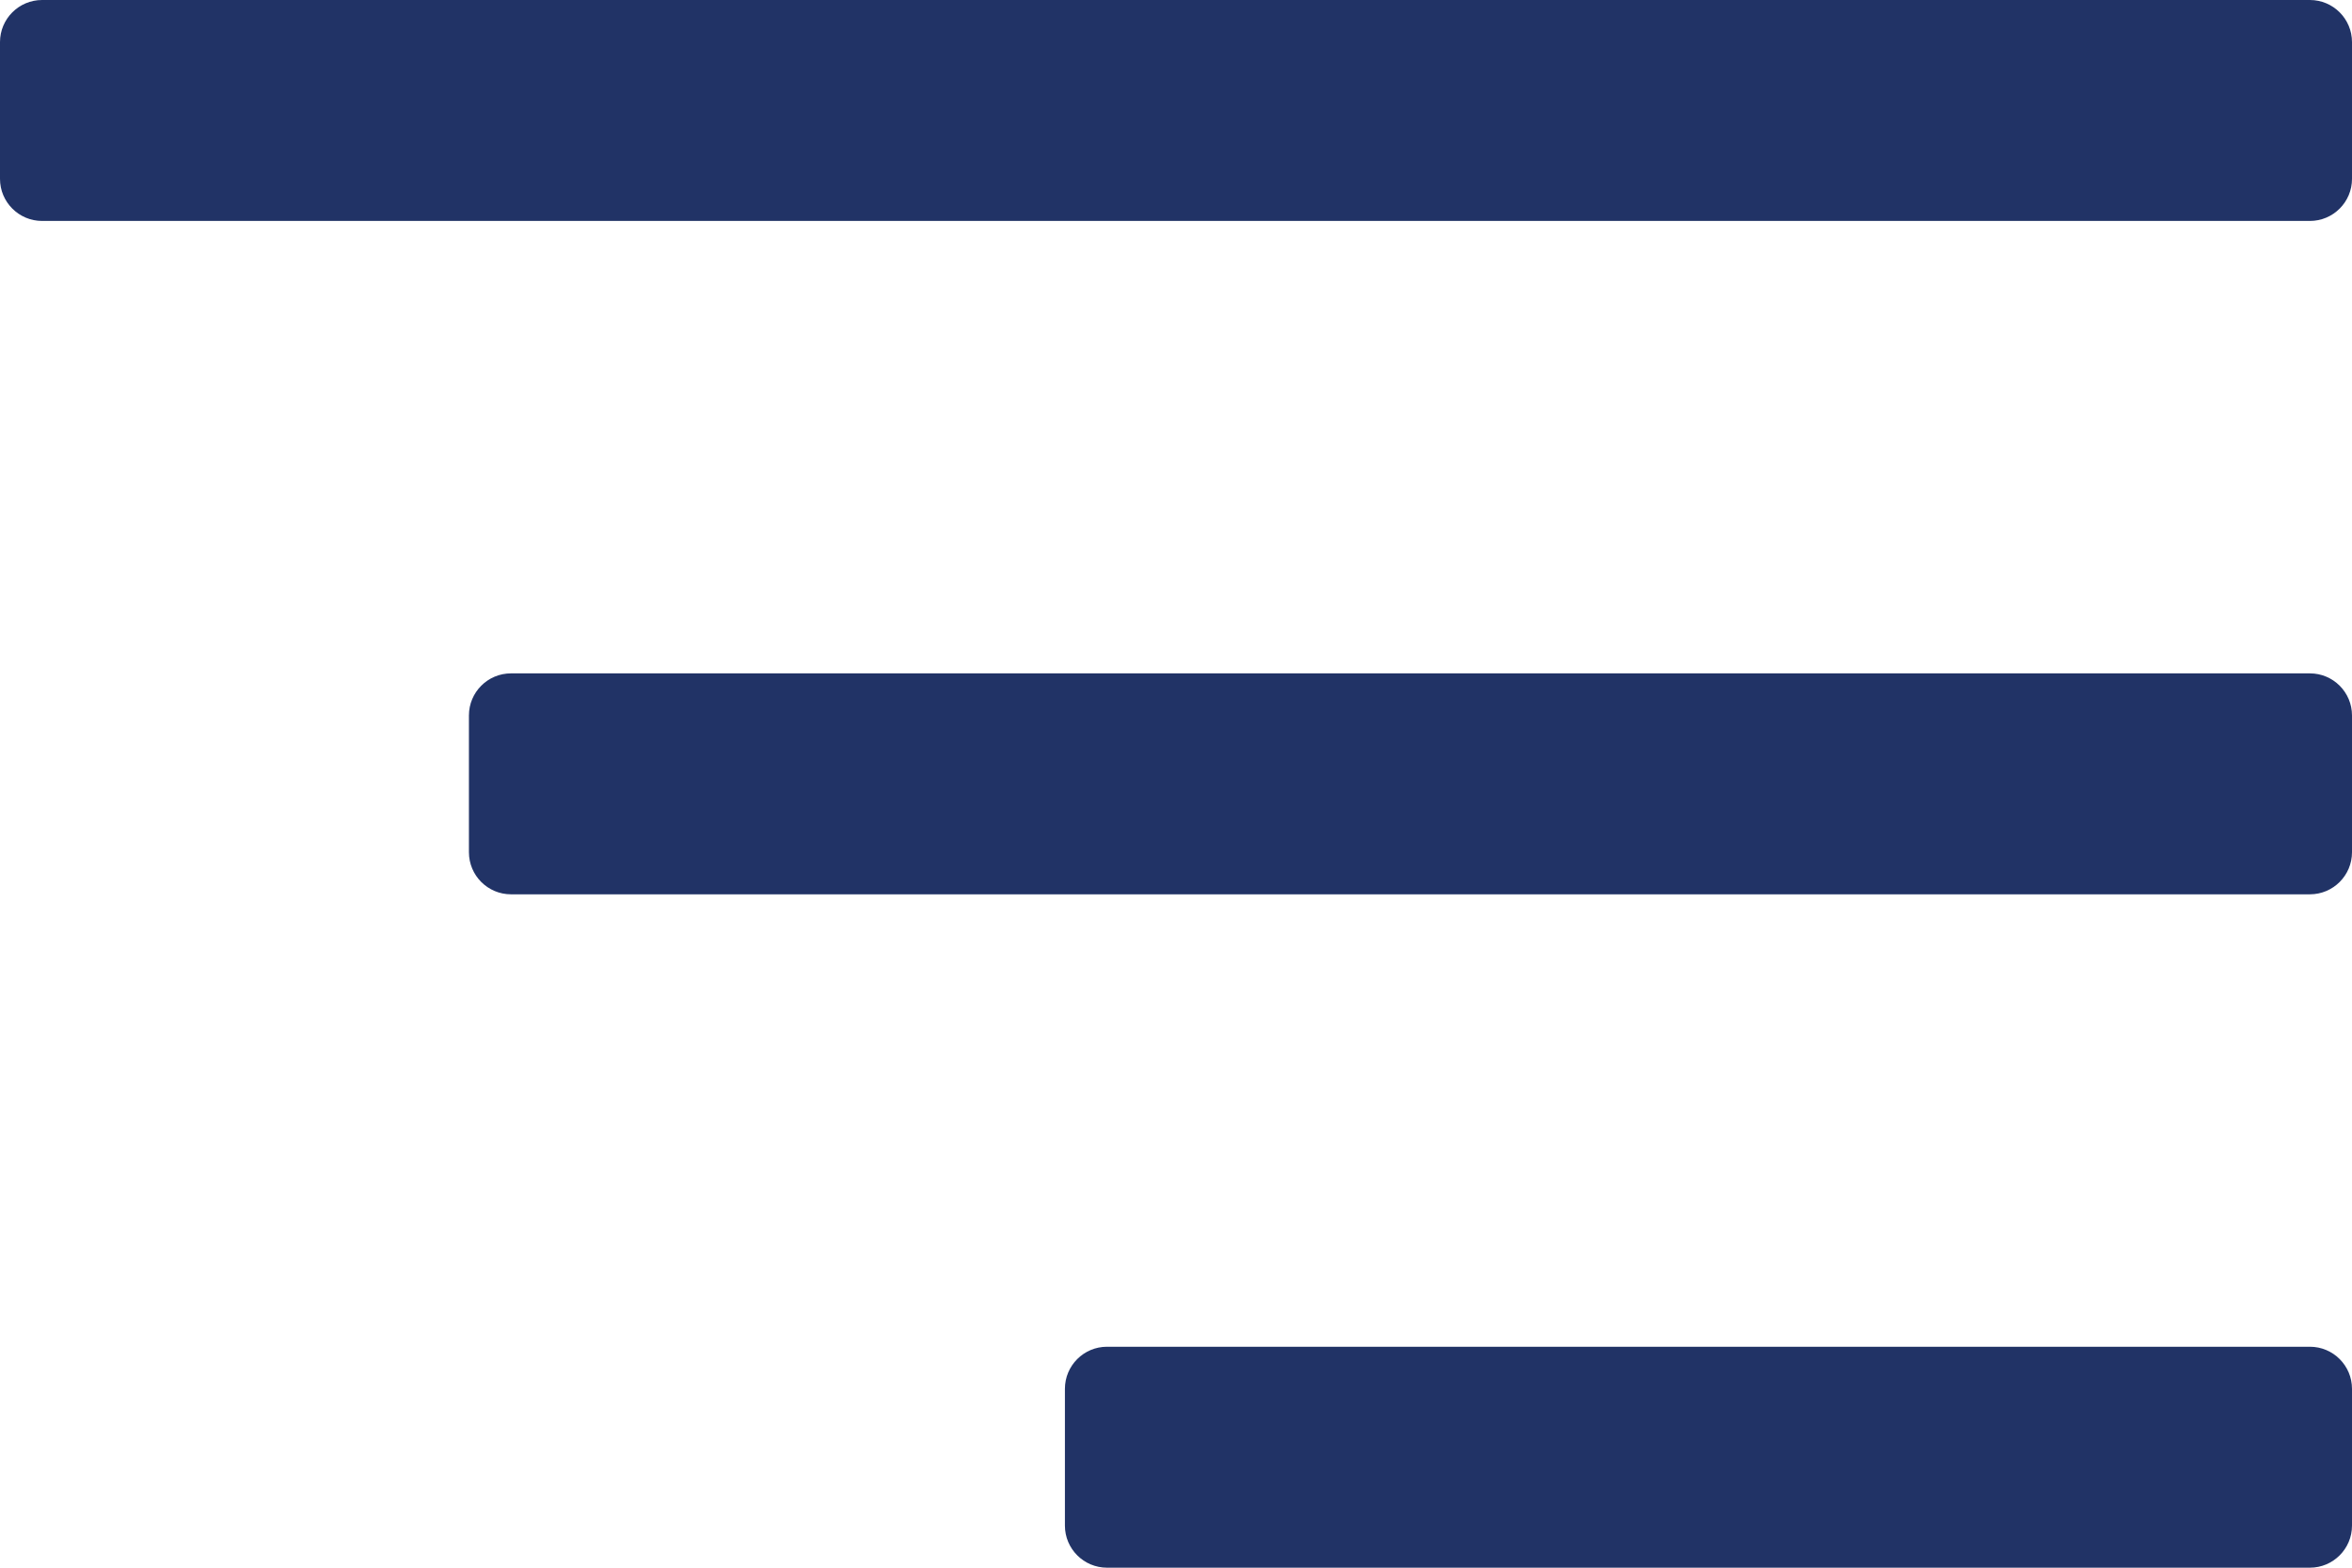
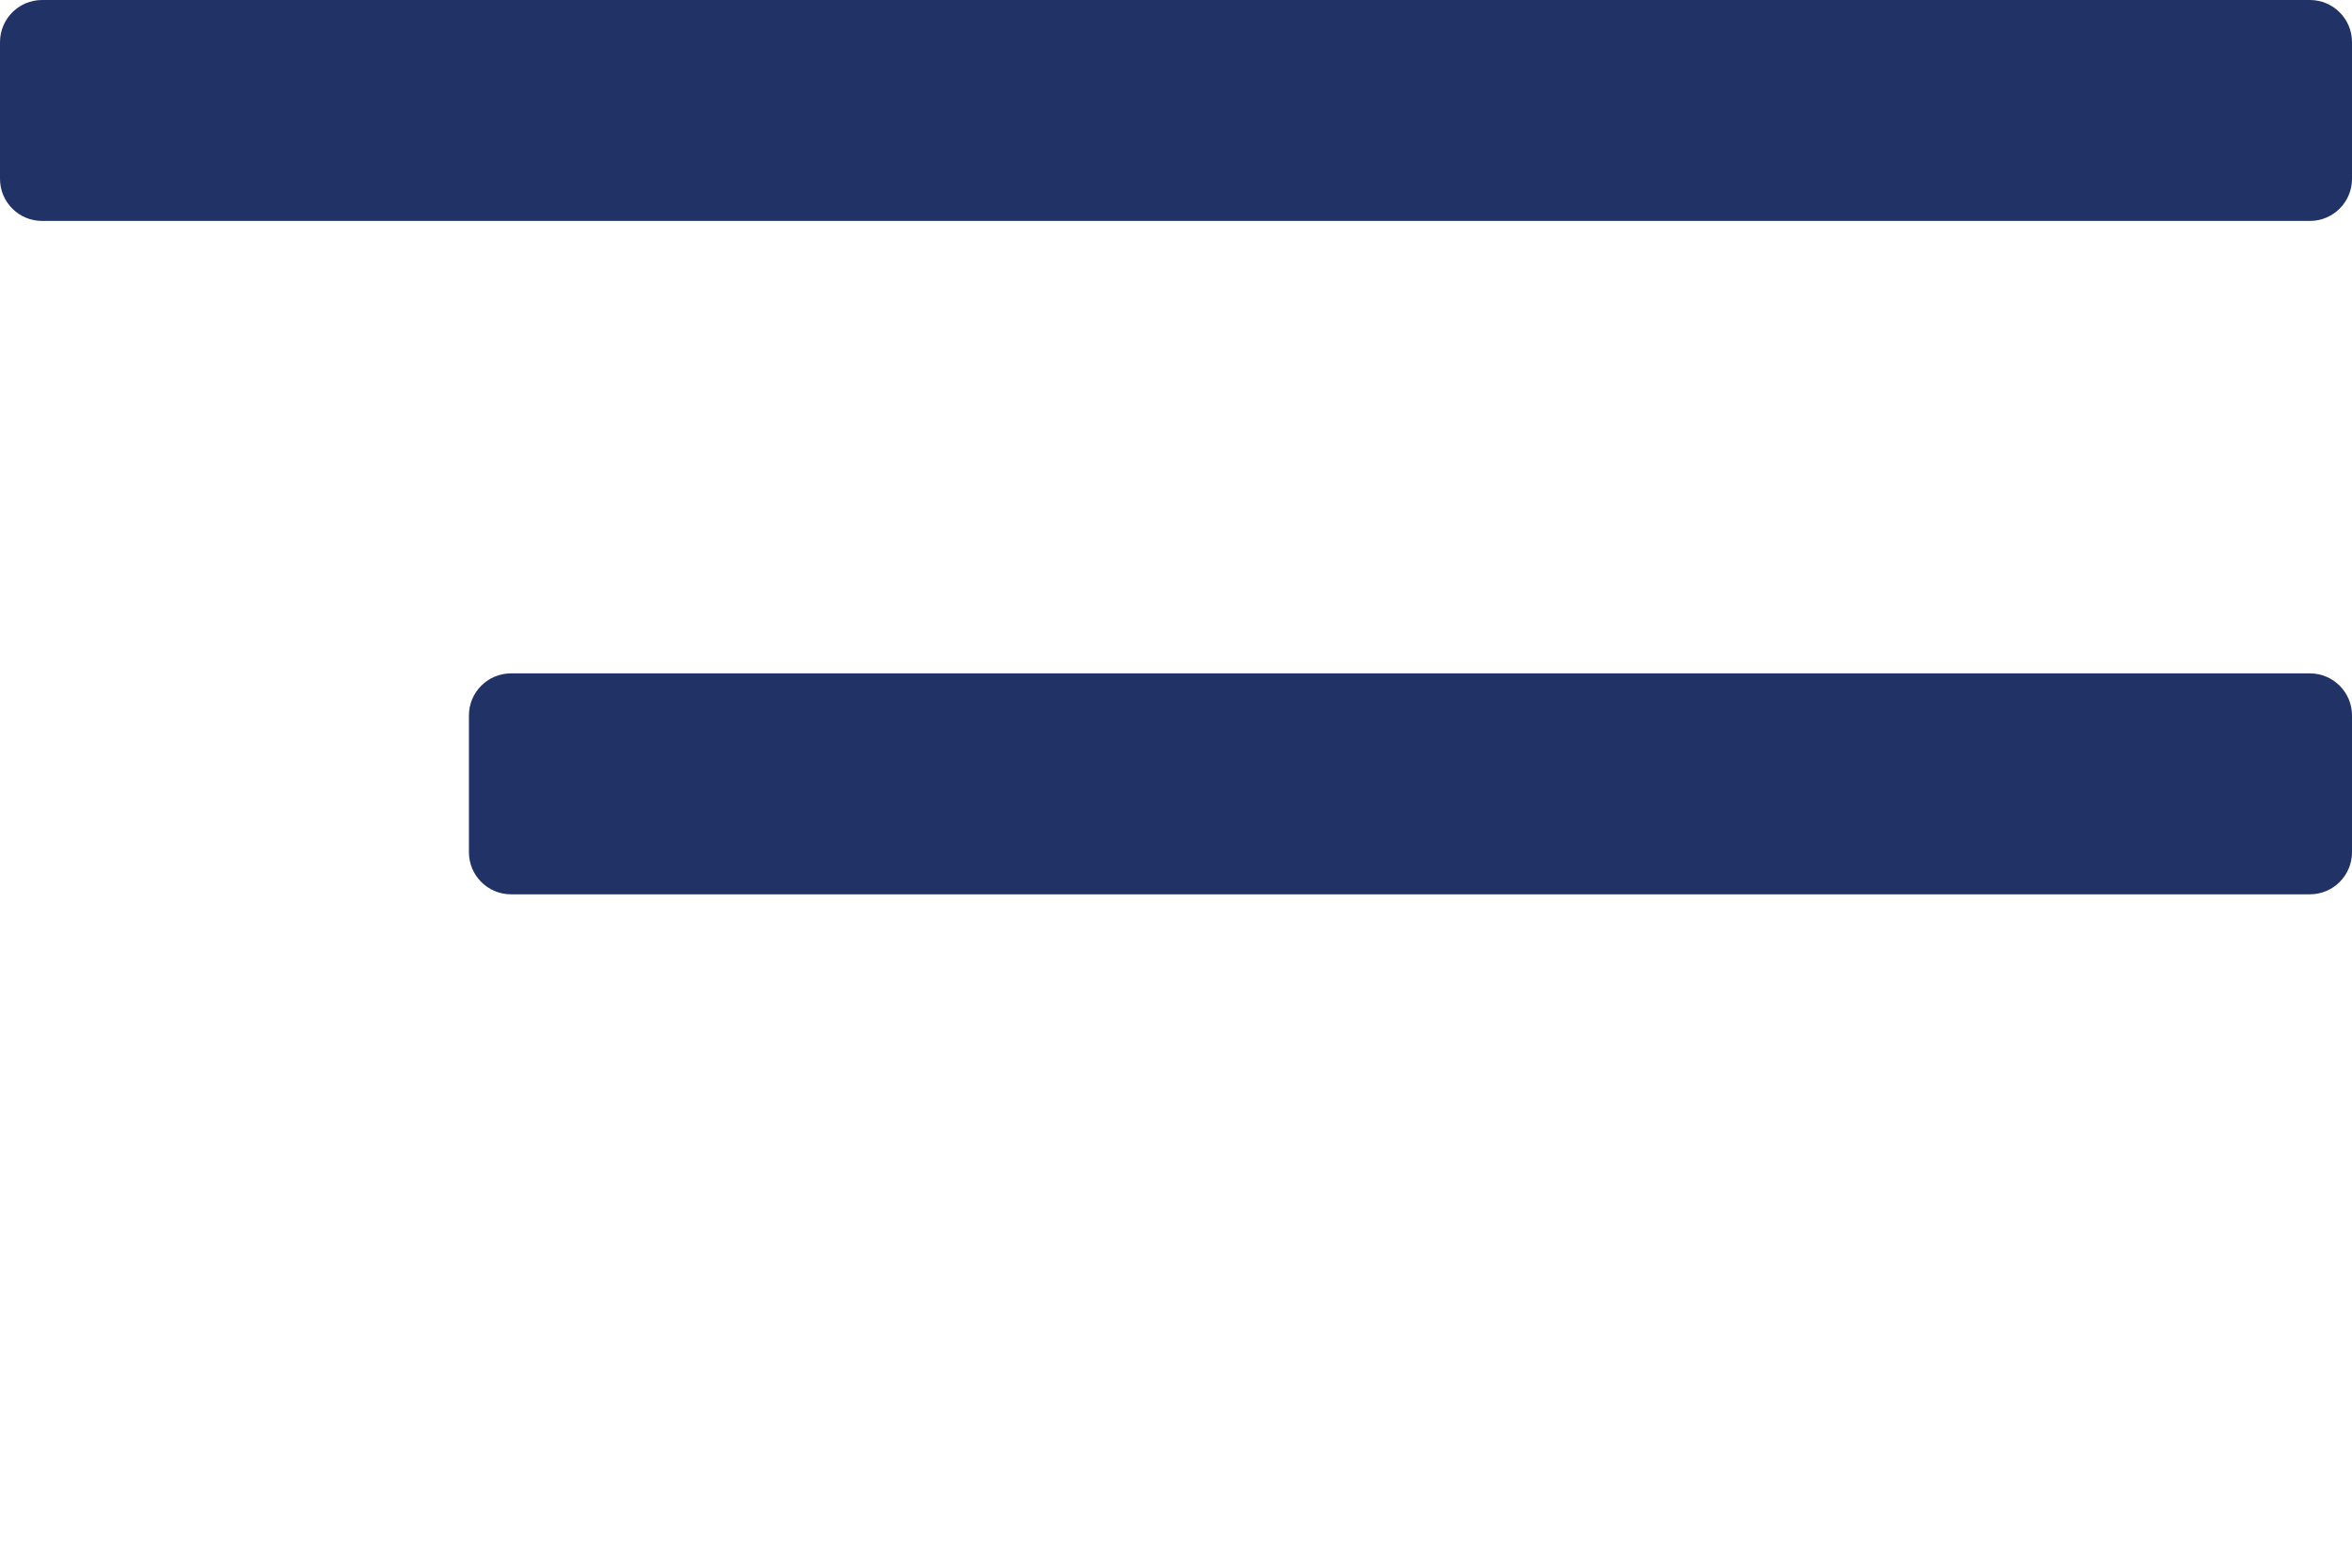
<svg xmlns="http://www.w3.org/2000/svg" width="48" height="32" viewBox="0 0 48 32" fill="none">
  <path d="M48 0.859C48 0.385 47.615 0 47.141 0H0.859C0.385 0 -1.15177e-06 0.385 -1.15177e-06 0.859V3.651C-1.15177e-06 4.125 0.385 4.51 0.859 4.51H47.141C47.615 4.51 48 4.125 48 3.651V0.859Z" fill="#213366" />
  <path d="M48 14.604C48 14.13 47.615 13.745 47.141 13.745H10.429C9.954 13.745 9.57 14.13 9.57 14.604V17.396C9.57 17.87 9.954 18.255 10.429 18.255H47.141C47.615 18.255 48 17.87 48 17.396V14.604Z" fill="#213366" />
-   <path d="M48 28.349C48 27.875 47.615 27.49 47.141 27.49H22.592C22.118 27.49 21.733 27.875 21.733 28.349V31.141C21.733 31.615 22.118 32 22.592 32H47.141C47.615 32 48 31.615 48 31.141V28.349Z" fill="#213366" />
</svg>